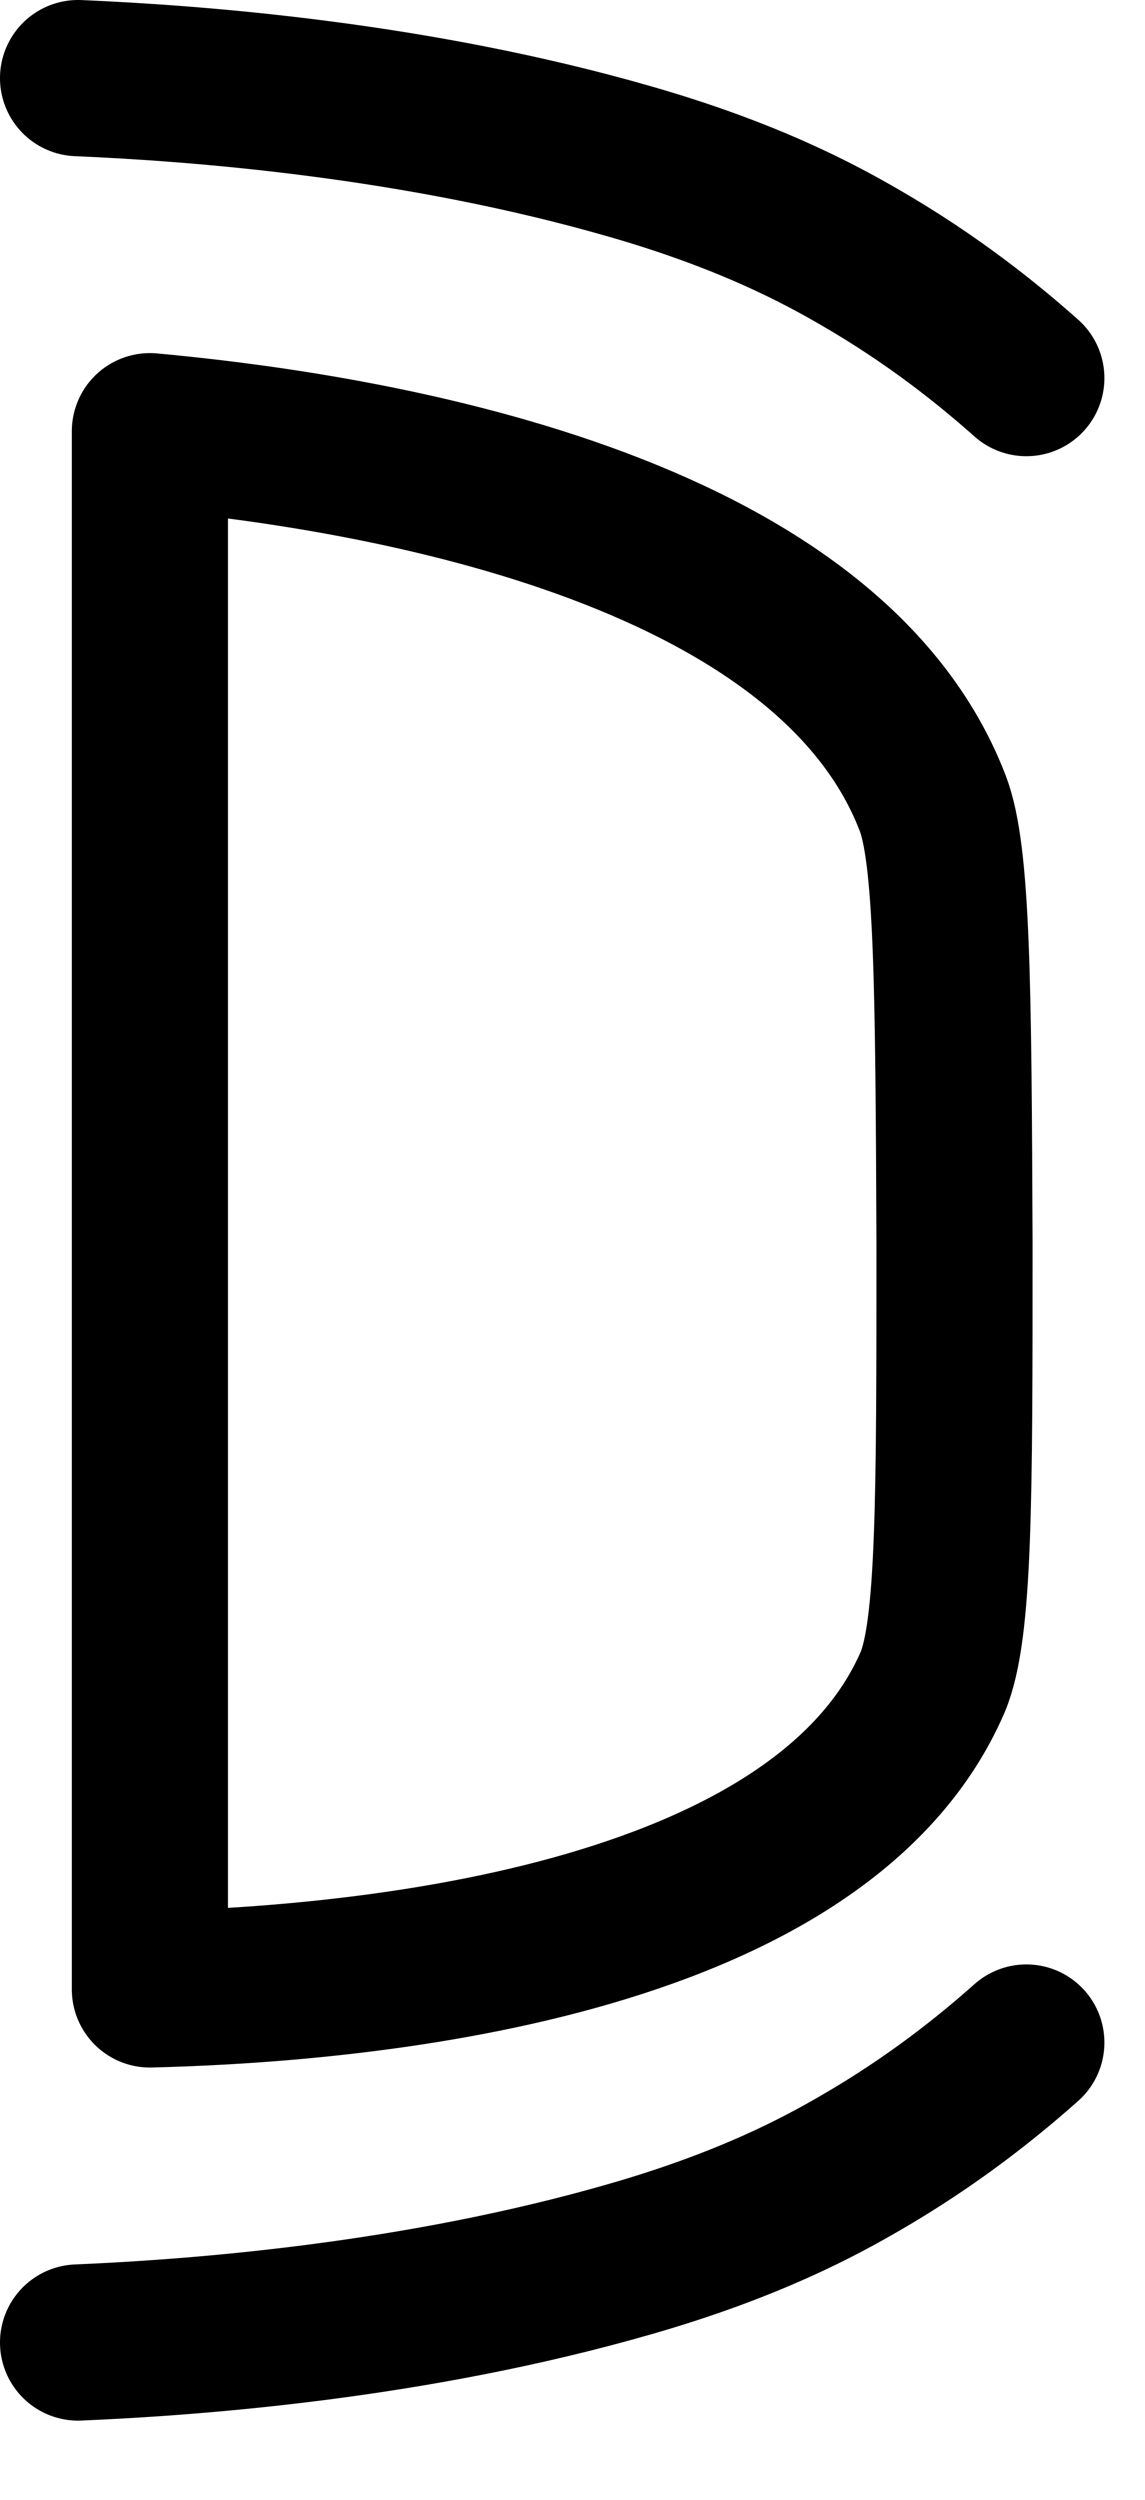
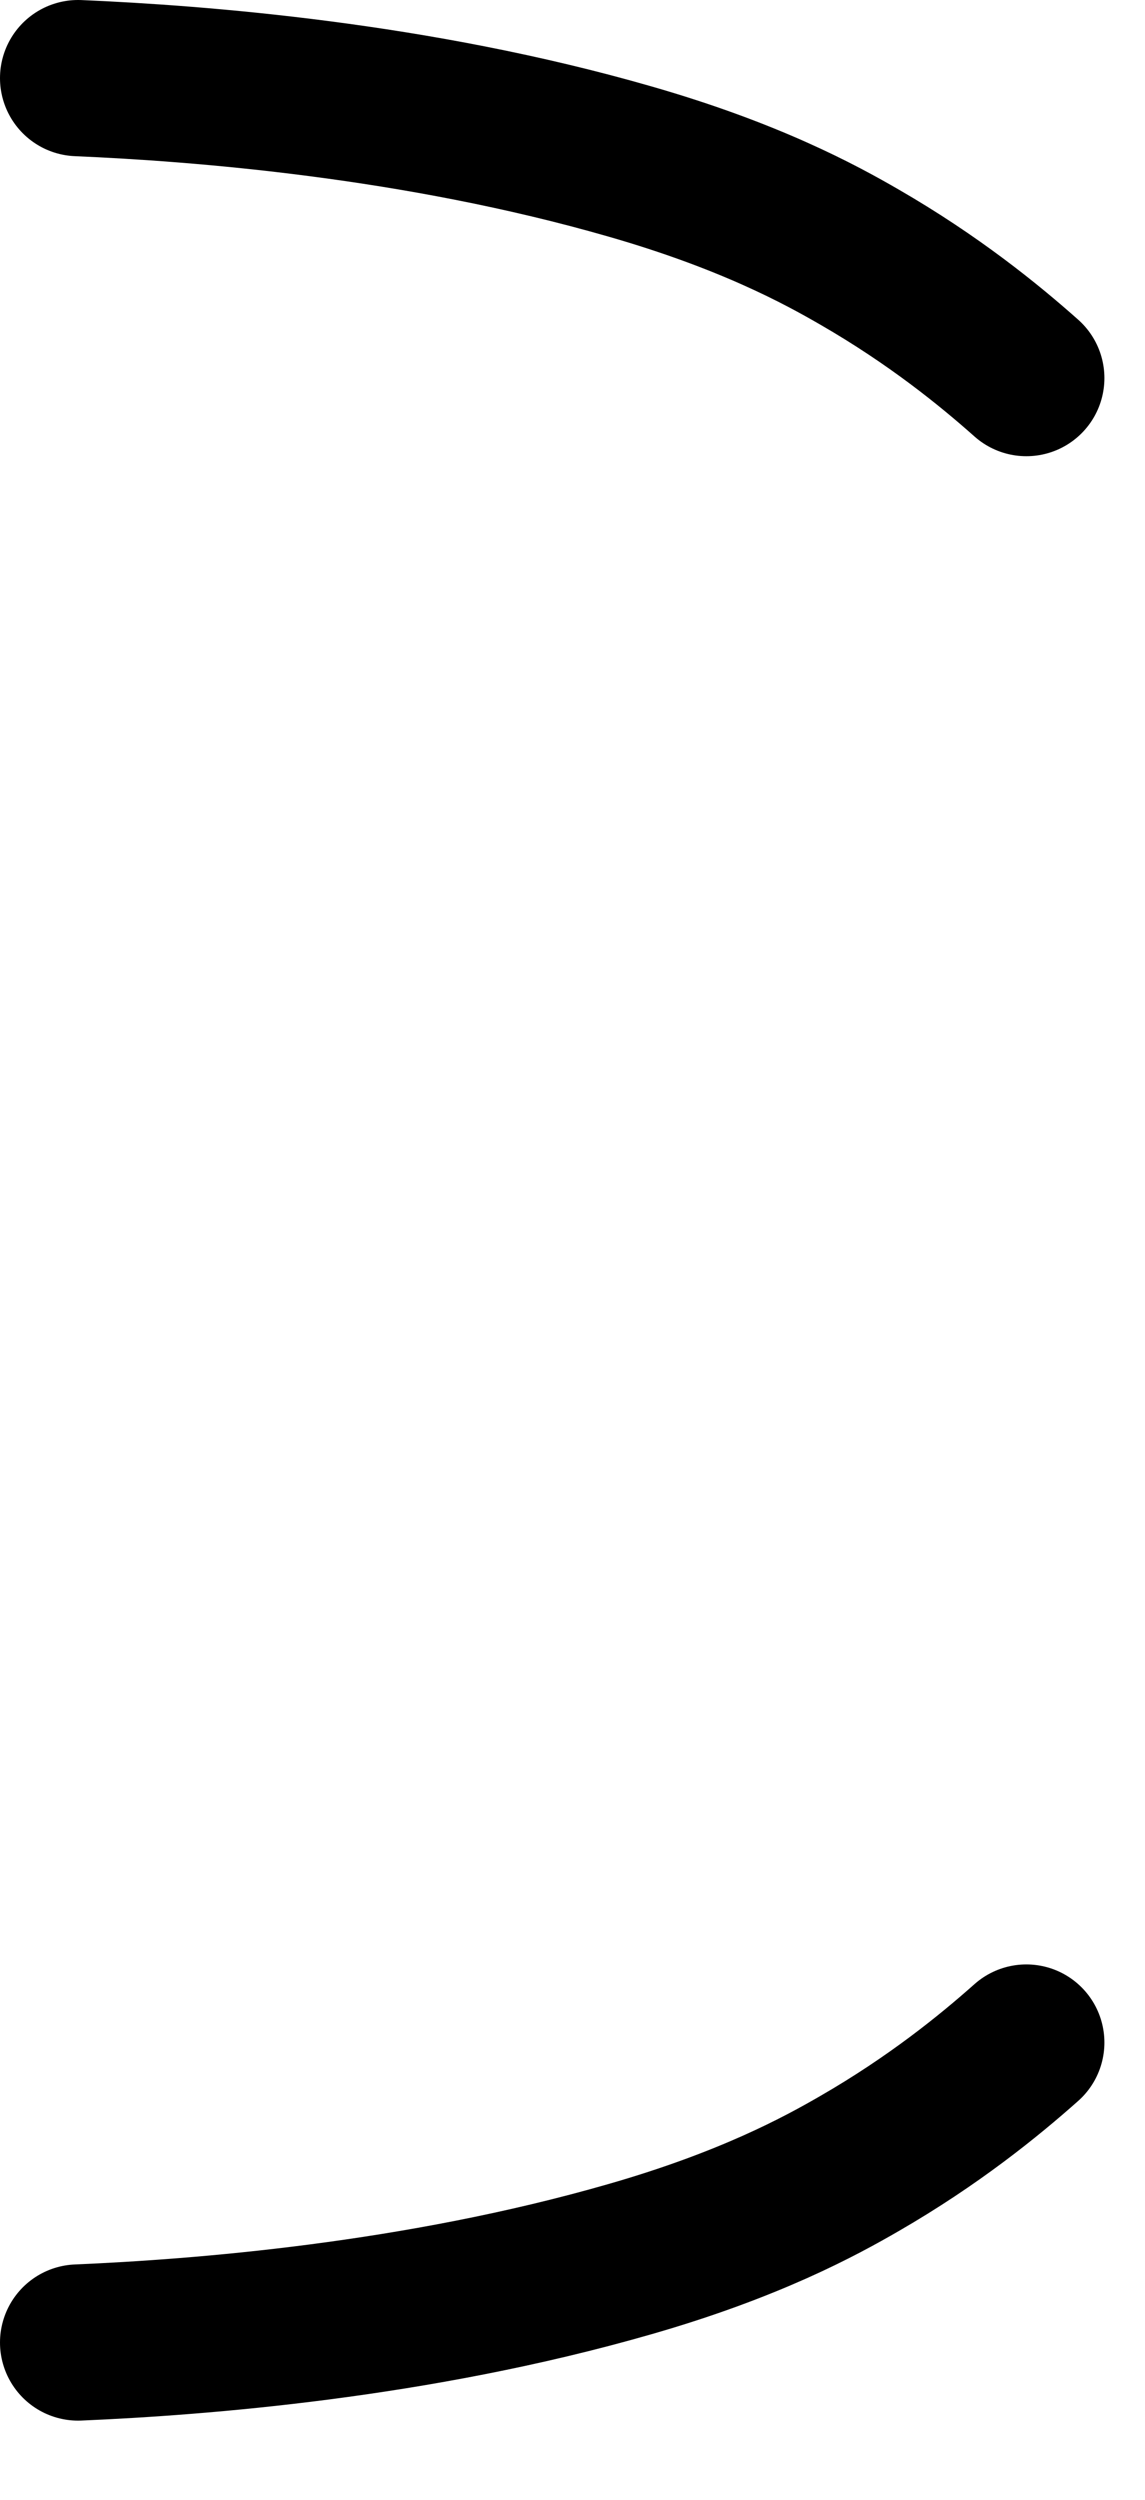
<svg xmlns="http://www.w3.org/2000/svg" width="11" height="24" viewBox="0 0 11 24" fill="none">
-   <path d="M1.44 19.1V4.14C3.18 4.3 7.89 4.93 8.96 7.71C9.15 8.2 9.16 9.45 9.17 11.94C9.17 14.41 9.17 15.65 8.96 16.15C7.82 18.78 3.03 19.06 1.44 19.1Z" stroke="black" stroke-width="1.5" stroke-linecap="round" stroke-linejoin="round" />
  <path d="M0.75 0.75C1.92 0.8 4 0.96 6.05 1.55C7.2 1.88 7.88 2.25 8.26 2.47C8.97 2.88 9.5 3.31 9.86 3.63" stroke="black" stroke-width="1.5" stroke-linecap="round" stroke-linejoin="round" />
  <path d="M0.75 22.49C1.92 22.44 4 22.28 6.05 21.69C7.2 21.36 7.88 20.99 8.26 20.77C8.97 20.36 9.5 19.93 9.86 19.61" stroke="black" stroke-width="1.5" stroke-linecap="round" stroke-linejoin="round" />
</svg>